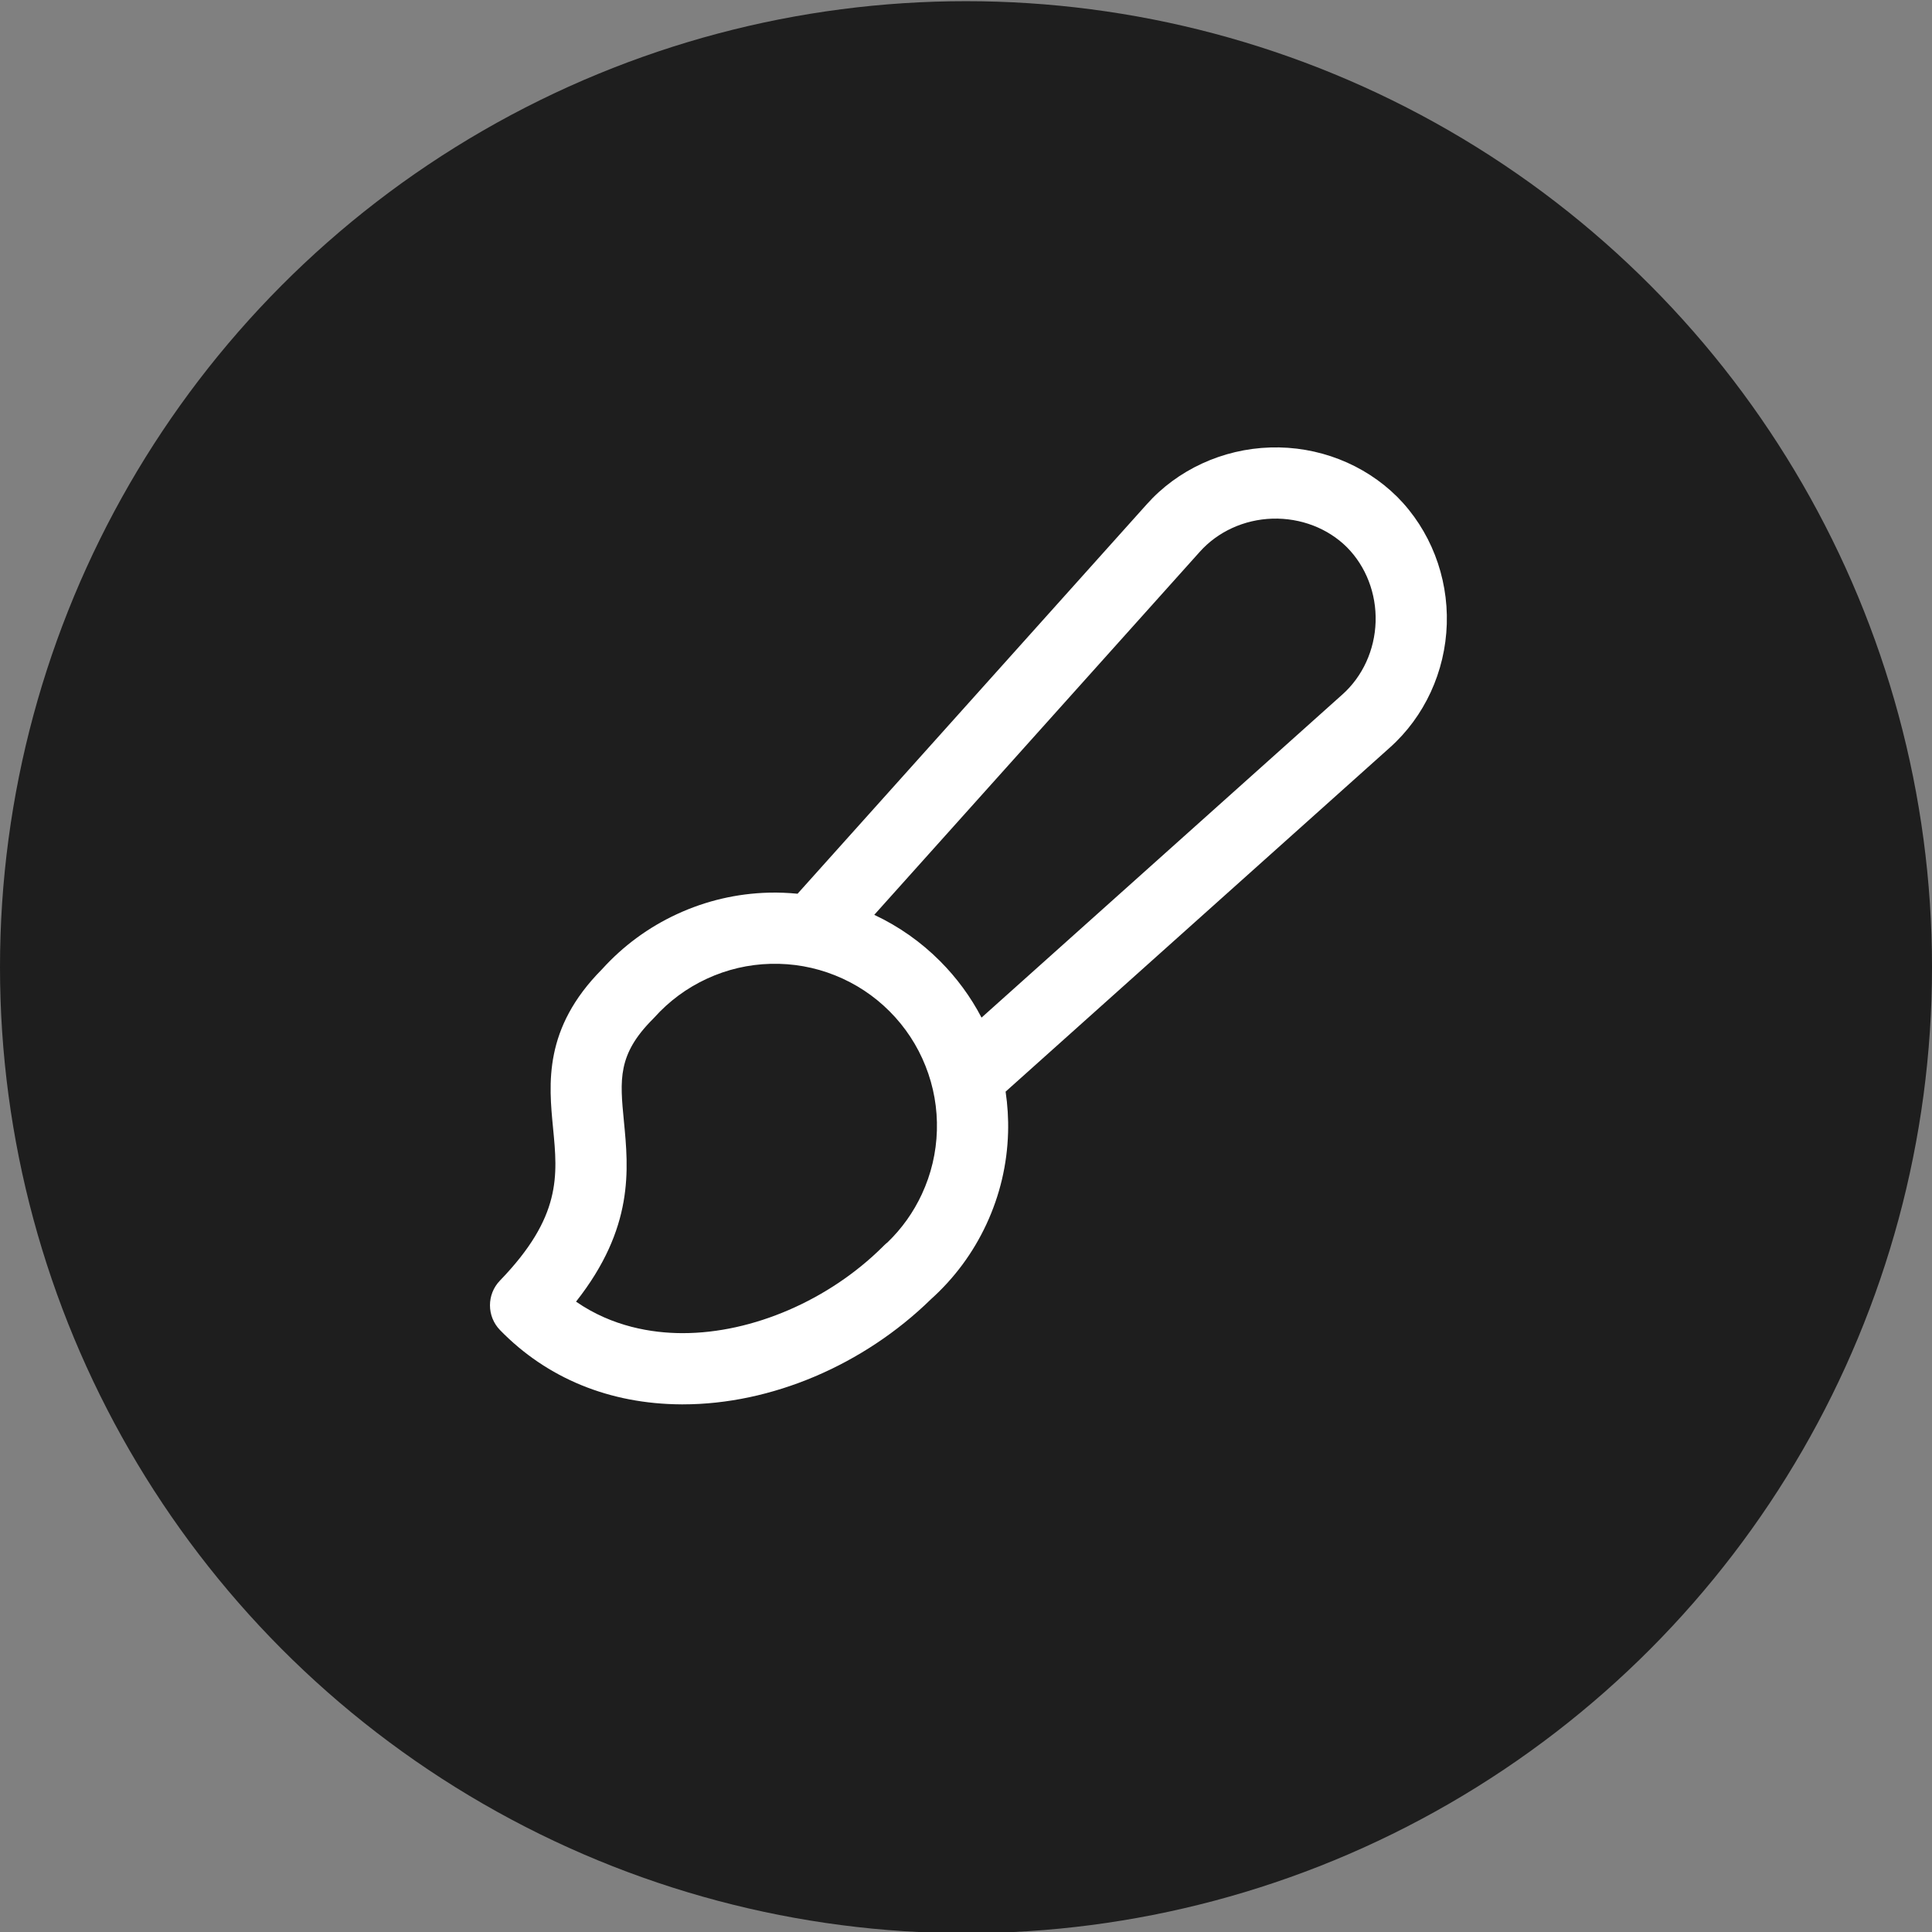
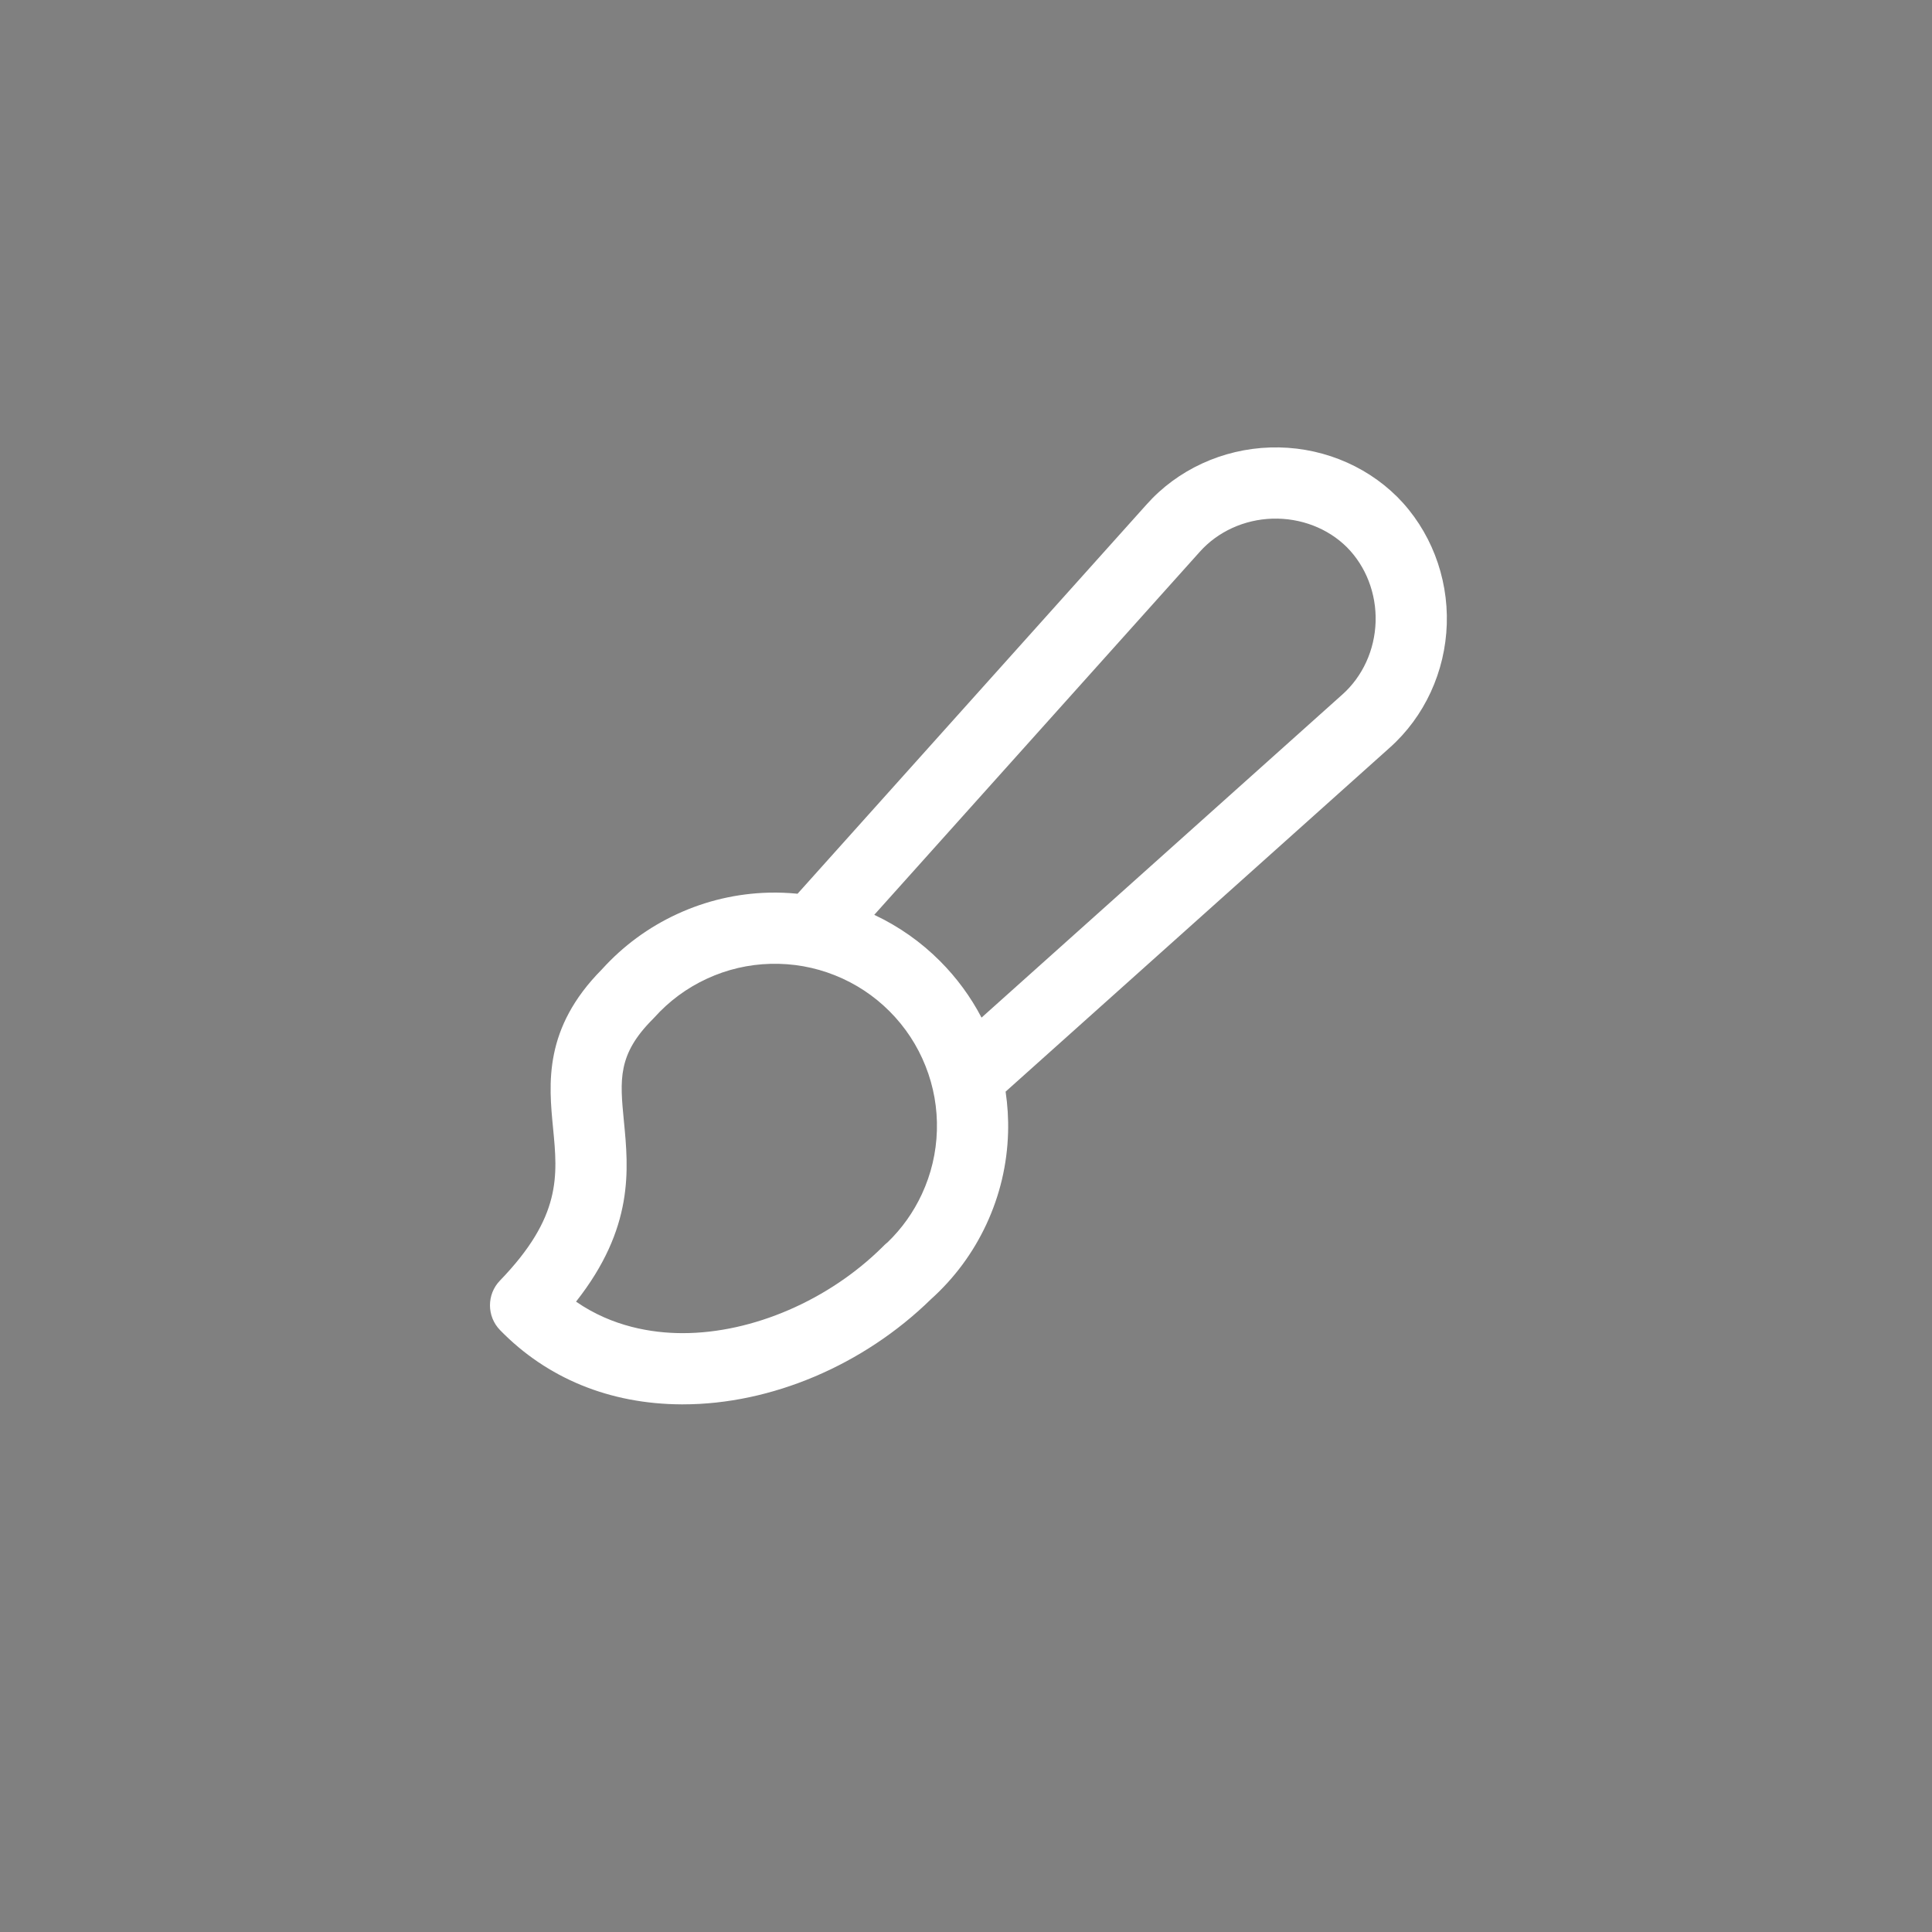
<svg xmlns="http://www.w3.org/2000/svg" id="a" viewBox="0 0 244.231 244.231">
  <rect x="0" y="0" width="244.231" height="244.231" fill="#808080" stroke="none" />
  <defs>
    <style>.b{fill:#fff;}.b,.c{stroke-width:0px;}.c{fill:#1e1e1e;}</style>
  </defs>
-   <circle class="c" cx="122.116" cy="122.265" r="122.116" />
-   <path class="b" d="m176.627,62.808c-4.178-4.151-10.018-6.432-16.054-6.241-6.024.186-11.726,2.816-15.629,7.205l-44.122,49.208c-1.203-.116-2.417-.168-3.64-.136-4.031.106-7.931,1.017-11.591,2.708-3.624,1.674-6.818,4.022-9.495,6.981-7.404,7.463-6.727,14.457-6.181,20.081.583,6.007,1.086,11.195-6.712,19.266-1.69,1.75-1.684,4.524.013,6.267,5.935,6.094,13.86,9.338,22.919,9.383.063,0,.124,0,.187,0,11.166,0,22.819-4.942,31.34-13.27,2.98-2.676,5.347-5.874,7.036-9.506,1.7-3.657,2.621-7.555,2.736-11.584.05-1.744-.061-3.469-.312-5.172l48.55-43.474c4.403-3.915,7.035-9.616,7.221-15.641s-2.09-11.876-6.264-16.075Zm-60.092,88.151c-1.066,2.293-2.521,4.337-4.332,6.086-.152.117-.297.245-.437.384l-.18.18c-6.795,6.749-16.443,10.919-25.271,10.919-.045,0-.092,0-.138,0-3.72-.018-8.751-.792-13.357-3.983,7.356-9.336,6.64-16.729,6.051-22.801-.51-5.265-.819-8.442,3.673-12.934.057-.057.113-.116.167-.176,1.872-2.085,4.11-3.738,6.653-4.913,2.543-1.175,5.252-1.808,8.053-1.881,2.813-.068,5.541.416,8.142,1.456,2.602,1.04,4.924,2.572,6.902,4.555,1.979,1.984,3.506,4.31,4.539,6.914s1.516,5.344,1.436,8.145c-.081,2.8-.72,5.508-1.901,8.049Zm53.143-63.151l-45.599,40.832c-1.373-2.628-3.129-5.022-5.245-7.144-2.43-2.436-5.224-4.395-8.316-5.848l41.139-45.88c2.279-2.562,5.63-4.094,9.193-4.204,3.574-.102,7.002,1.213,9.414,3.61,2.417,2.432,3.741,5.87,3.631,9.433-.11,3.563-1.643,6.914-4.217,9.203Z" />
+   <path class="b" d="m176.627,62.808c-4.178-4.151-10.018-6.432-16.054-6.241-6.024.186-11.726,2.816-15.629,7.205l-44.122,49.208c-1.203-.116-2.417-.168-3.64-.136-4.031.106-7.931,1.017-11.591,2.708-3.624,1.674-6.818,4.022-9.495,6.981-7.404,7.463-6.727,14.457-6.181,20.081.583,6.007,1.086,11.195-6.712,19.266-1.69,1.75-1.684,4.524.013,6.267,5.935,6.094,13.86,9.338,22.919,9.383.063,0,.124,0,.187,0,11.166,0,22.819-4.942,31.34-13.27,2.98-2.676,5.347-5.874,7.036-9.506,1.7-3.657,2.621-7.555,2.736-11.584.05-1.744-.061-3.469-.312-5.172l48.55-43.474c4.403-3.915,7.035-9.616,7.221-15.641s-2.09-11.876-6.264-16.075Zm-60.092,88.151c-1.066,2.293-2.521,4.337-4.332,6.086-.152.117-.297.245-.437.384l-.18.18c-6.795,6.749-16.443,10.919-25.271,10.919-.045,0-.092,0-.138,0-3.72-.018-8.751-.792-13.357-3.983,7.356-9.336,6.64-16.729,6.051-22.801-.51-5.265-.819-8.442,3.673-12.934.057-.057.113-.116.167-.176,1.872-2.085,4.11-3.738,6.653-4.913,2.543-1.175,5.252-1.808,8.053-1.881,2.813-.068,5.541.416,8.142,1.456,2.602,1.04,4.924,2.572,6.902,4.555,1.979,1.984,3.506,4.31,4.539,6.914s1.516,5.344,1.436,8.145c-.081,2.8-.72,5.508-1.901,8.049m53.143-63.151l-45.599,40.832c-1.373-2.628-3.129-5.022-5.245-7.144-2.43-2.436-5.224-4.395-8.316-5.848l41.139-45.88c2.279-2.562,5.63-4.094,9.193-4.204,3.574-.102,7.002,1.213,9.414,3.61,2.417,2.432,3.741,5.87,3.631,9.433-.11,3.563-1.643,6.914-4.217,9.203Z" />
</svg>